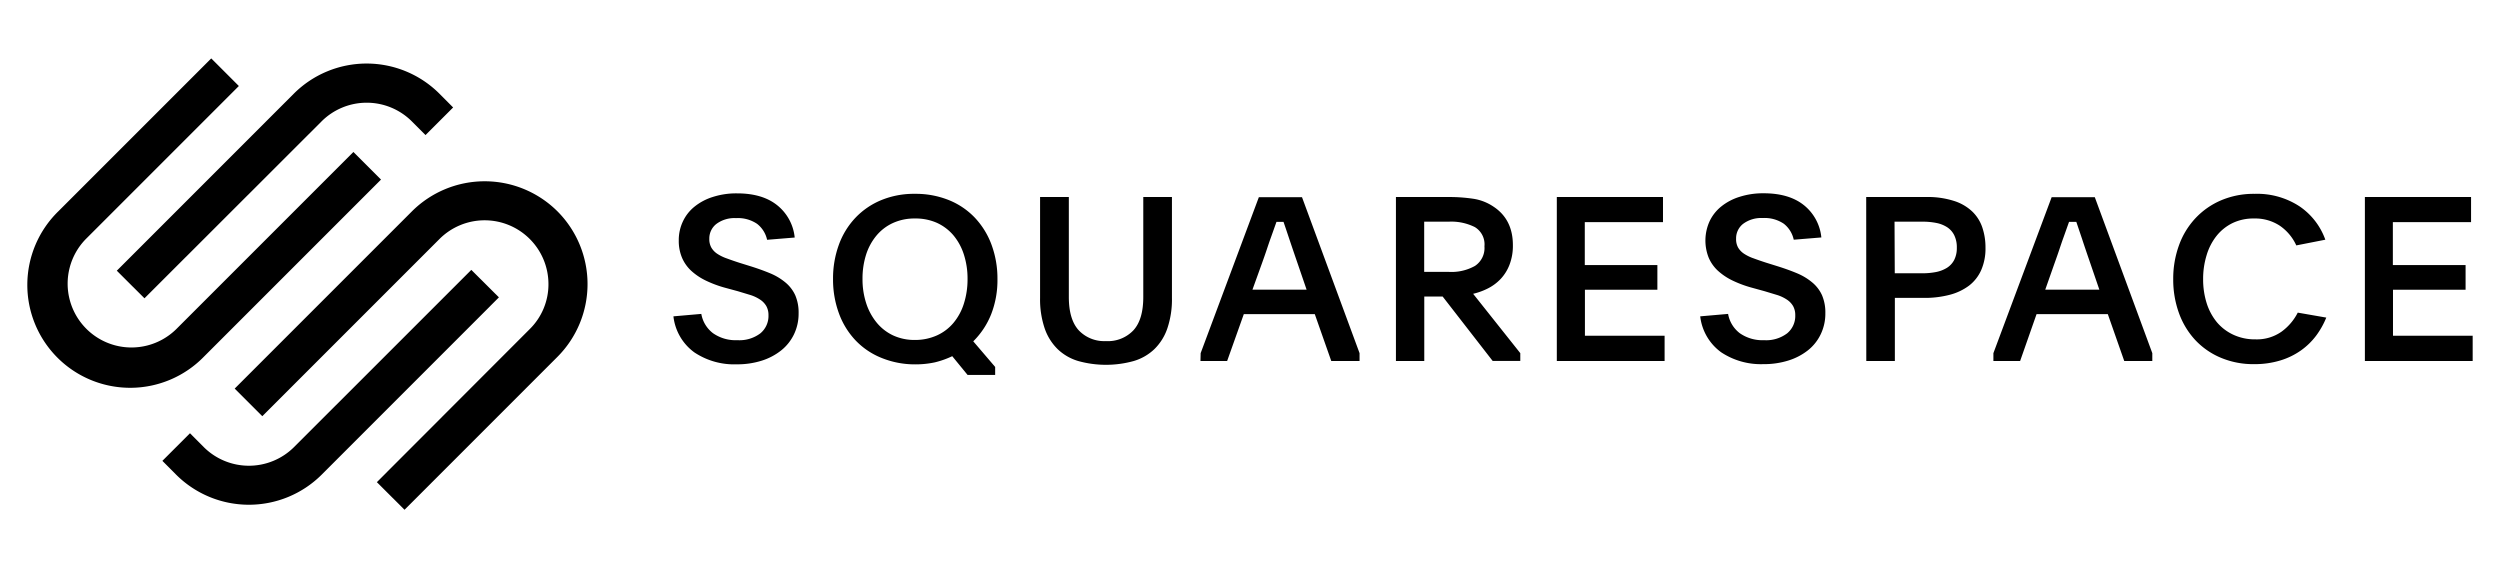
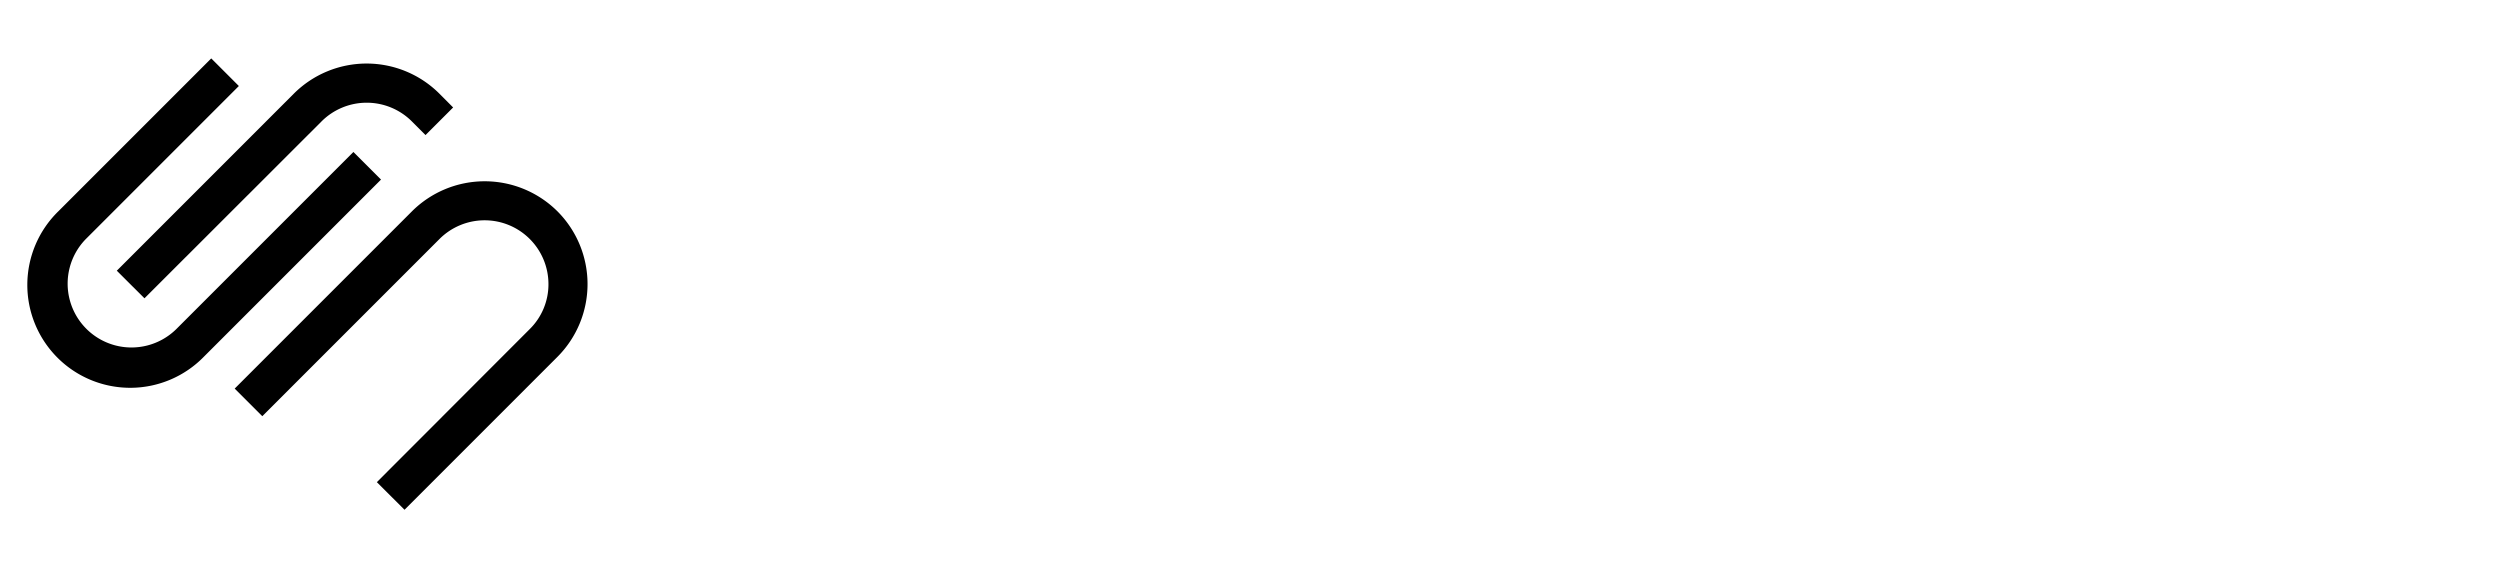
<svg xmlns="http://www.w3.org/2000/svg" xmlns:ns1="http://sodipodi.sourceforge.net/DTD/sodipodi-0.dtd" xmlns:ns2="http://www.inkscape.org/namespaces/inkscape" class="squarespace-full is-fill notranslate" width="132" height="30" viewBox="0 0 397.59 90" version="1.1" id="svg4" ns1:docname="squarespace-132-logo.svg" ns2:version="1.3.2 (091e20e, 2023-11-25, custom)">
  <defs id="defs4" />
  <ns1:namedview id="namedview4" pagecolor="#ffffff" bordercolor="#000000" borderopacity="0.25" ns2:showpageshadow="2" ns2:pageopacity="0.0" ns2:pagecheckerboard="0" ns2:deskcolor="#d1d1d1" ns2:zoom="3.7953744" ns2:cx="96.828393" ns2:cy="-3.5569614" ns2:window-width="1920" ns2:window-height="1001" ns2:window-x="-9" ns2:window-y="-9" ns2:window-maximized="1" ns2:current-layer="svg4" />
  <title id="title1">Squarespace Logo</title>
  <g id="g5" transform="translate(-1.54,3.086)">
    <g id="g4" transform="translate(6.024,6.024)">
      <path d="M 18.49,38.15 46.67,10 A 10.16,10.16 0 0 1 61,10 l 2.19,2.19 4.39,-4.39 -2.19,-2.2 a 16.38,16.38 0 0 0 -23.14,0 L 14.09,33.76 Z" id="path1" />
      <path d="M 56.11,19.27 51.72,14.88 23.53,43.07 A 10.151,10.151 0 0 1 9.18,28.71 L 33.5,4.39 29.11,0 4.79,24.32 a 16.36,16.36 0 1 0 23.13,23.14 z m 28.06,5.05 a 16.39,16.39 0 0 0 -23.14,0 L 32.84,52.51 37.23,56.9 65.42,28.71 a 10.15,10.15 0 0 1 17.32,7.18 10,10 0 0 1 -3,7.18 l -24.29,24.32 4.4,4.39 24.32,-24.32 a 16.38,16.38 0 0 0 0,-23.14 z" id="path2" />
-       <path d="M 70.47,33.63 42.28,61.81 a 10.17,10.17 0 0 1 -14.36,0 l -2.19,-2.2 -4.39,4.39 2.19,2.2 a 16.39,16.39 0 0 0 23.14,0 L 74.86,38 Z" id="path3" />
    </g>
-     <path d="m 113.074,46.656 a 4.909,4.909 0 0 0 1.866,3.073 6.263,6.263 0 0 0 3.87,1.105 5.517,5.517 0 0 0 3.658,-1.09 3.578,3.578 0 0 0 1.288,-2.868 2.927,2.927 0 0 0 -0.344,-1.463 3.117,3.117 0 0 0 -0.966,-1.017 6.138,6.138 0 0 0 -1.522,-0.732 l -2.034,-0.615 -1.939,-0.527 a 17.859,17.859 0 0 1 -3.124,-1.149 9.658,9.658 0 0 1 -2.363,-1.58 6.095,6.095 0 0 1 -1.463,-2.085 6.826,6.826 0 0 1 -0.512,-2.744 6.914,6.914 0 0 1 0.658,-3.014 6.585,6.585 0 0 1 1.851,-2.356 8.78,8.78 0 0 1 2.927,-1.544 12.094,12.094 0 0 1 3.848,-0.563 q 4.031,0 6.387,1.902 a 7.514,7.514 0 0 1 2.766,5.121 l -4.39,0.359 a 4.39,4.39 0 0 0 -1.595,-2.539 5.436,5.436 0 0 0 -3.344,-0.907 4.807,4.807 0 0 0 -3.124,0.922 2.927,2.927 0 0 0 -1.127,2.378 2.707,2.707 0 0 0 0.329,1.397 3,3 0 0 0 0.944,0.98 6.731,6.731 0 0 0 1.507,0.732 c 0.593,0.219 1.266,0.454 2.012,0.695 l 1.858,0.578 q 1.734,0.549 3.139,1.141 a 9.372,9.372 0 0 1 2.378,1.463 5.685,5.685 0 0 1 1.507,1.997 6.951,6.951 0 0 1 0.527,2.868 7.543,7.543 0 0 1 -0.732,3.322 7.316,7.316 0 0 1 -2.034,2.561 9.606,9.606 0 0 1 -3.109,1.639 12.833,12.833 0 0 1 -3.973,0.578 11.392,11.392 0 0 1 -6.716,-1.888 8.202,8.202 0 0 1 -3.344,-5.743 z m 33.985,-19.096 a 14.047,14.047 0 0 1 5.378,0.995 11.772,11.772 0 0 1 4.134,2.795 12.621,12.621 0 0 1 2.656,4.302 15.489,15.489 0 0 1 0.944,5.487 14.867,14.867 0 0 1 -1.002,5.575 12.592,12.592 0 0 1 -2.846,4.302 l 3.483,4.075 v 1.266 h -4.39 l -2.436,-2.978 a 13.996,13.996 0 0 1 -2.758,0.98 14.574,14.574 0 0 1 -3.124,0.322 14.077,14.077 0 0 1 -5.429,-1.054 11.706,11.706 0 0 1 -4.104,-2.802 12.438,12.438 0 0 1 -2.612,-4.28 15.518,15.518 0 0 1 -0.929,-5.429 15.635,15.635 0 0 1 0.929,-5.465 12.357,12.357 0 0 1 2.634,-4.287 11.911,11.911 0 0 1 4.119,-2.809 13.623,13.623 0 0 1 5.356,-0.995 z m -0.036,3.922 a 8.158,8.158 0 0 0 -3.505,0.732 7.433,7.433 0 0 0 -2.612,2.012 9.021,9.021 0 0 0 -1.639,3.044 12.518,12.518 0 0 0 -0.556,3.819 12.299,12.299 0 0 0 0.578,3.848 9.431,9.431 0 0 0 1.654,3.08 7.551,7.551 0 0 0 2.612,2.049 8.048,8.048 0 0 0 3.505,0.732 8.37,8.37 0 0 0 3.505,-0.732 7.382,7.382 0 0 0 2.612,-1.983 8.897,8.897 0 0 0 1.653,-3.058 12.731,12.731 0 0 0 0.585,-3.936 12.438,12.438 0 0 0 -0.585,-3.878 9.036,9.036 0 0 0 -1.653,-3.044 7.558,7.558 0 0 0 -2.627,-1.99 8.304,8.304 0 0 0 -3.526,-0.695 z m 30.392,19.498 a 5.582,5.582 0 0 0 4.39,-1.727 q 1.558,-1.719 1.558,-5.282 V 28.065 h 4.558 v 16.052 a 14.326,14.326 0 0 1 -0.732,4.843 8.377,8.377 0 0 1 -2.071,3.307 8.048,8.048 0 0 1 -3.3,1.888 16.469,16.469 0 0 1 -8.78,0 7.997,7.997 0 0 1 -3.285,-1.888 8.458,8.458 0 0 1 -2.071,-3.307 14.34,14.34 0 0 1 -0.732,-4.843 V 28.065 h 4.573 v 15.906 q 0,3.556 1.566,5.282 a 5.568,5.568 0 0 0 4.324,1.727 z m 15.072,1.917 9.255,-24.803 h 6.863 l 9.153,24.803 v 1.244 h -4.5 l -2.619,-7.448 h -11.289 l -2.649,7.448 h -4.244 z m 8.238,-10.097 h 8.611 l -1.419,-4.141 c -0.556,-1.617 -1.002,-2.927 -1.346,-3.958 -0.344,-1.032 -0.637,-1.91 -0.907,-2.685 h -1.119 l -0.439,1.236 c -0.146,0.41 -0.307,0.871 -0.49,1.375 -0.183,0.505 -0.38,1.09 -0.6,1.749 -0.219,0.658 -0.483,1.412 -0.797,2.283 z m 42.596,11.34 H 238.931 L 230.978,43.898 h -2.927 v 10.243 h -4.507 V 28.065 h 8.465 a 26.024,26.024 0 0 1 3.79,0.271 7.829,7.829 0 0 1 3.256,1.258 q 3.088,2.034 3.088,6.131 a 8.341,8.341 0 0 1 -0.534,3.102 6.921,6.921 0 0 1 -1.397,2.253 7.316,7.316 0 0 1 -2.012,1.507 10.433,10.433 0 0 1 -2.378,0.871 l 7.499,9.438 z m -15.284,-14.165 h 3.958 a 7.646,7.646 0 0 0 4.119,-0.951 3.417,3.417 0 0 0 1.507,-3.117 3.205,3.205 0 0 0 -1.529,-3.058 8.341,8.341 0 0 0 -4.097,-0.863 h -3.958 z M 249.13,28.065 h 16.886 v 3.995 h -12.438 v 6.826 h 11.545 v 3.922 h -11.523 v 7.316 h 12.672 v 4.017 H 249.13 Z m 27.239,18.591 a 4.909,4.909 0 0 0 1.866,3.073 6.277,6.277 0 0 0 3.87,1.105 5.517,5.517 0 0 0 3.658,-1.09 3.578,3.578 0 0 0 1.288,-2.868 2.927,2.927 0 0 0 -0.344,-1.463 3.117,3.117 0 0 0 -0.966,-1.017 6.138,6.138 0 0 0 -1.522,-0.732 l -2.034,-0.615 -1.961,-0.541 a 17.859,17.859 0 0 1 -3.124,-1.149 9.658,9.658 0 0 1 -2.363,-1.58 6.095,6.095 0 0 1 -1.463,-2.085 7.404,7.404 0 0 1 0.146,-5.758 6.665,6.665 0 0 1 1.851,-2.356 8.78,8.78 0 0 1 2.927,-1.544 12.094,12.094 0 0 1 3.848,-0.563 q 4.031,0 6.395,1.902 a 7.507,7.507 0 0 1 2.758,5.121 l -4.39,0.359 a 4.39,4.39 0 0 0 -1.58,-2.539 5.421,5.421 0 0 0 -3.344,-0.907 4.807,4.807 0 0 0 -3.124,0.922 2.927,2.927 0 0 0 -1.119,2.378 2.707,2.707 0 0 0 0.322,1.397 3,3 0 0 0 0.944,0.98 6.731,6.731 0 0 0 1.507,0.732 c 0.593,0.219 1.266,0.454 2.019,0.695 l 1.851,0.578 q 1.741,0.549 3.139,1.141 a 9.372,9.372 0 0 1 2.378,1.463 5.685,5.685 0 0 1 1.507,1.997 6.951,6.951 0 0 1 0.527,2.868 7.543,7.543 0 0 1 -0.732,3.322 7.236,7.236 0 0 1 -2.034,2.561 9.643,9.643 0 0 1 -3.109,1.624 12.884,12.884 0 0 1 -3.98,0.578 11.406,11.406 0 0 1 -6.716,-1.888 8.202,8.202 0 0 1 -3.329,-5.714 z m 21.964,-18.591 h 9.511 a 13.696,13.696 0 0 1 4.448,0.622 7.477,7.477 0 0 1 2.927,1.705 6.292,6.292 0 0 1 1.595,2.561 9.892,9.892 0 0 1 0.49,3.175 8.546,8.546 0 0 1 -0.673,3.541 6.373,6.373 0 0 1 -1.939,2.488 8.831,8.831 0 0 1 -3.088,1.463 15.672,15.672 0 0 1 -4.104,0.49 h -4.609 v 10.031 h -4.543 z m 4.543,12.131 h 4.353 a 11.355,11.355 0 0 0 2.195,-0.198 5.202,5.202 0 0 0 1.741,-0.666 3.263,3.263 0 0 0 1.163,-1.258 4.156,4.156 0 0 0 0.417,-1.946 4.339,4.339 0 0 0 -0.417,-1.997 3.248,3.248 0 0 0 -1.149,-1.28 4.968,4.968 0 0 0 -1.719,-0.666 11.187,11.187 0 0 0 -2.195,-0.198 h -4.426 z m 15.686,12.701 9.263,-24.803 h 6.863 l 9.146,24.803 v 1.244 h -4.463 l -2.612,-7.448 h -11.333 l -2.612,7.448 h -4.251 z m 8.246,-10.097 h 8.604 l -1.419,-4.141 c -0.556,-1.617 -1.002,-2.927 -1.339,-3.958 l -0.907,-2.685 h -1.156 l -0.439,1.236 c -0.146,0.41 -0.307,0.871 -0.49,1.375 -0.183,0.505 -0.38,1.09 -0.6,1.749 -0.219,0.658 -0.483,1.412 -0.797,2.283 z m 44.696,4.441 a 13.031,13.031 0 0 1 -1.61,2.868 10.894,10.894 0 0 1 -2.422,2.356 11.436,11.436 0 0 1 -3.285,1.595 13.945,13.945 0 0 1 -4.156,0.585 13.257,13.257 0 0 1 -5.297,-1.017 11.845,11.845 0 0 1 -4.061,-2.809 12.496,12.496 0 0 1 -2.597,-4.287 15.569,15.569 0 0 1 -0.915,-5.392 15.533,15.533 0 0 1 0.915,-5.392 12.438,12.438 0 0 1 2.612,-4.302 12.087,12.087 0 0 1 4.083,-2.853 13.213,13.213 0 0 1 5.319,-1.032 12.306,12.306 0 0 1 7.17,1.997 10.792,10.792 0 0 1 4.09,5.297 l -4.617,0.907 a 7.616,7.616 0 0 0 -2.634,-3.139 7.126,7.126 0 0 0 -4.083,-1.141 7.631,7.631 0 0 0 -3.431,0.732 7.426,7.426 0 0 0 -2.539,2.041 9.094,9.094 0 0 0 -1.58,3.08 12.738,12.738 0 0 0 -0.549,3.797 12.511,12.511 0 0 0 0.563,3.819 9.043,9.043 0 0 0 1.632,3.036 7.587,7.587 0 0 0 2.612,1.983 8.048,8.048 0 0 0 3.49,0.732 6.804,6.804 0 0 0 4.192,-1.236 8.516,8.516 0 0 0 2.561,-3.014 z m 6.138,-19.176 h 16.886 v 3.995 h -12.438 v 6.826 h 11.567 v 3.922 h -11.545 v 7.316 h 12.672 v 4.017 h -17.142 z" id="path4" style="stroke-width:0.732" />
  </g>
</svg>